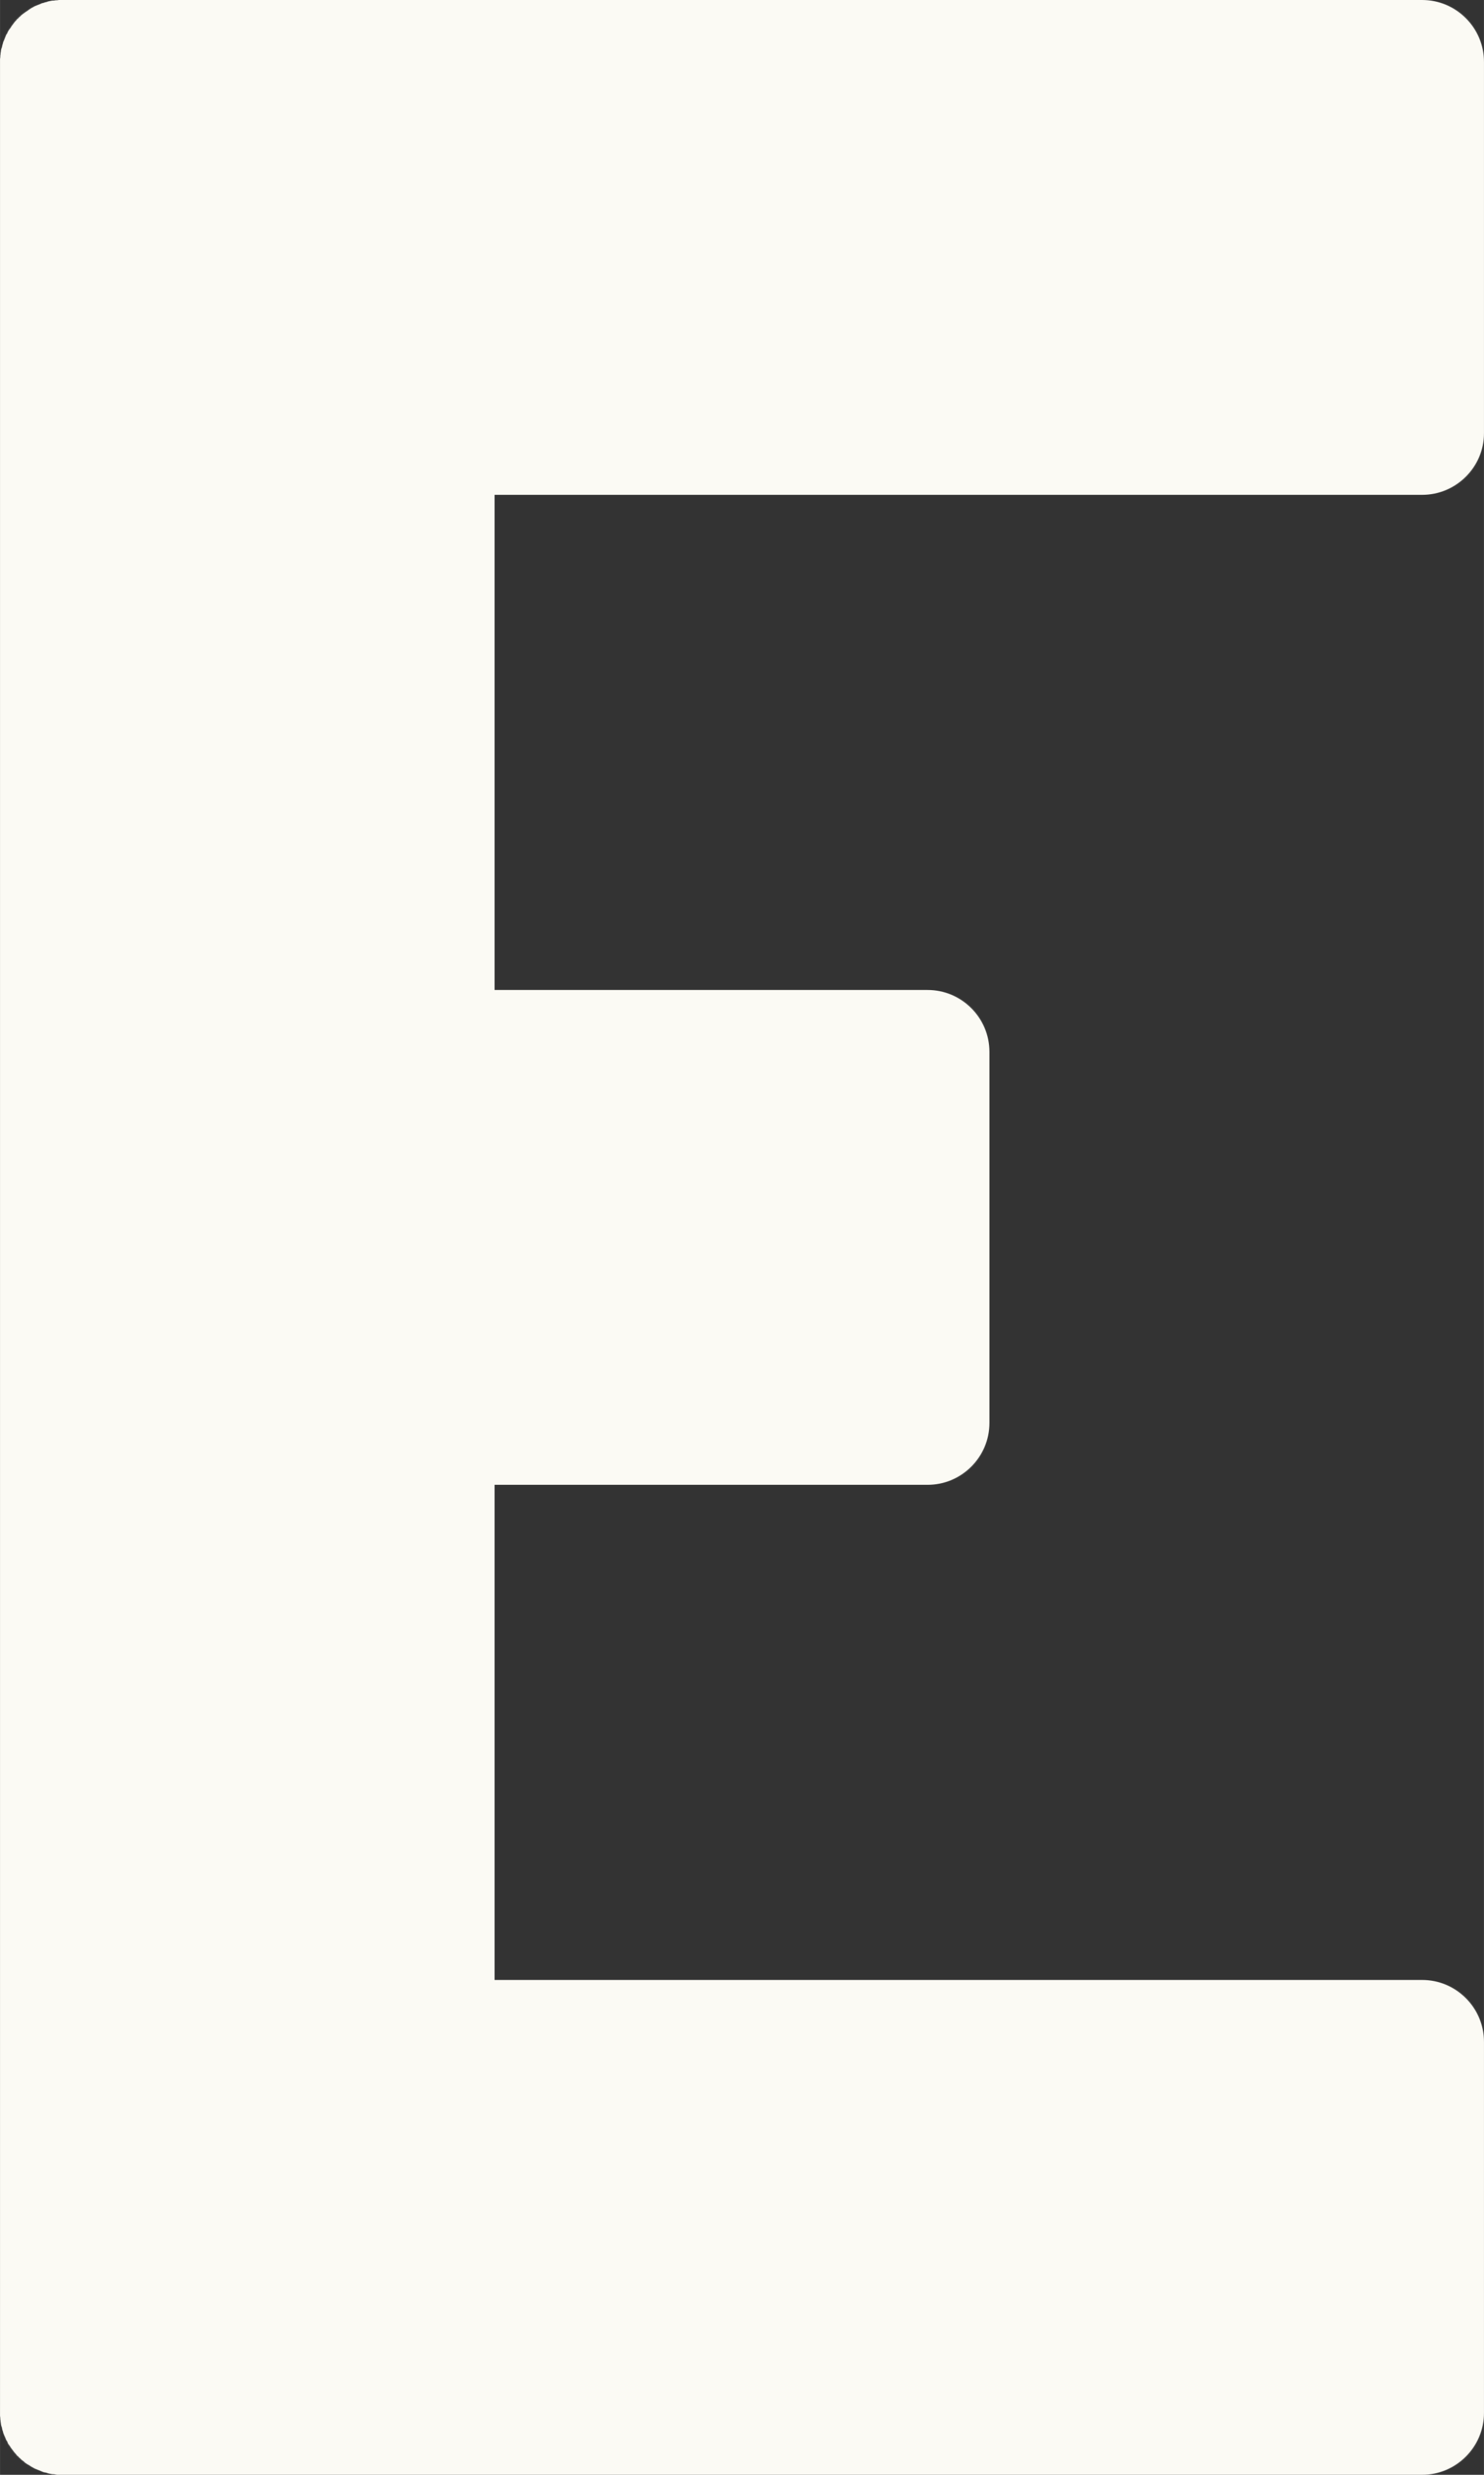
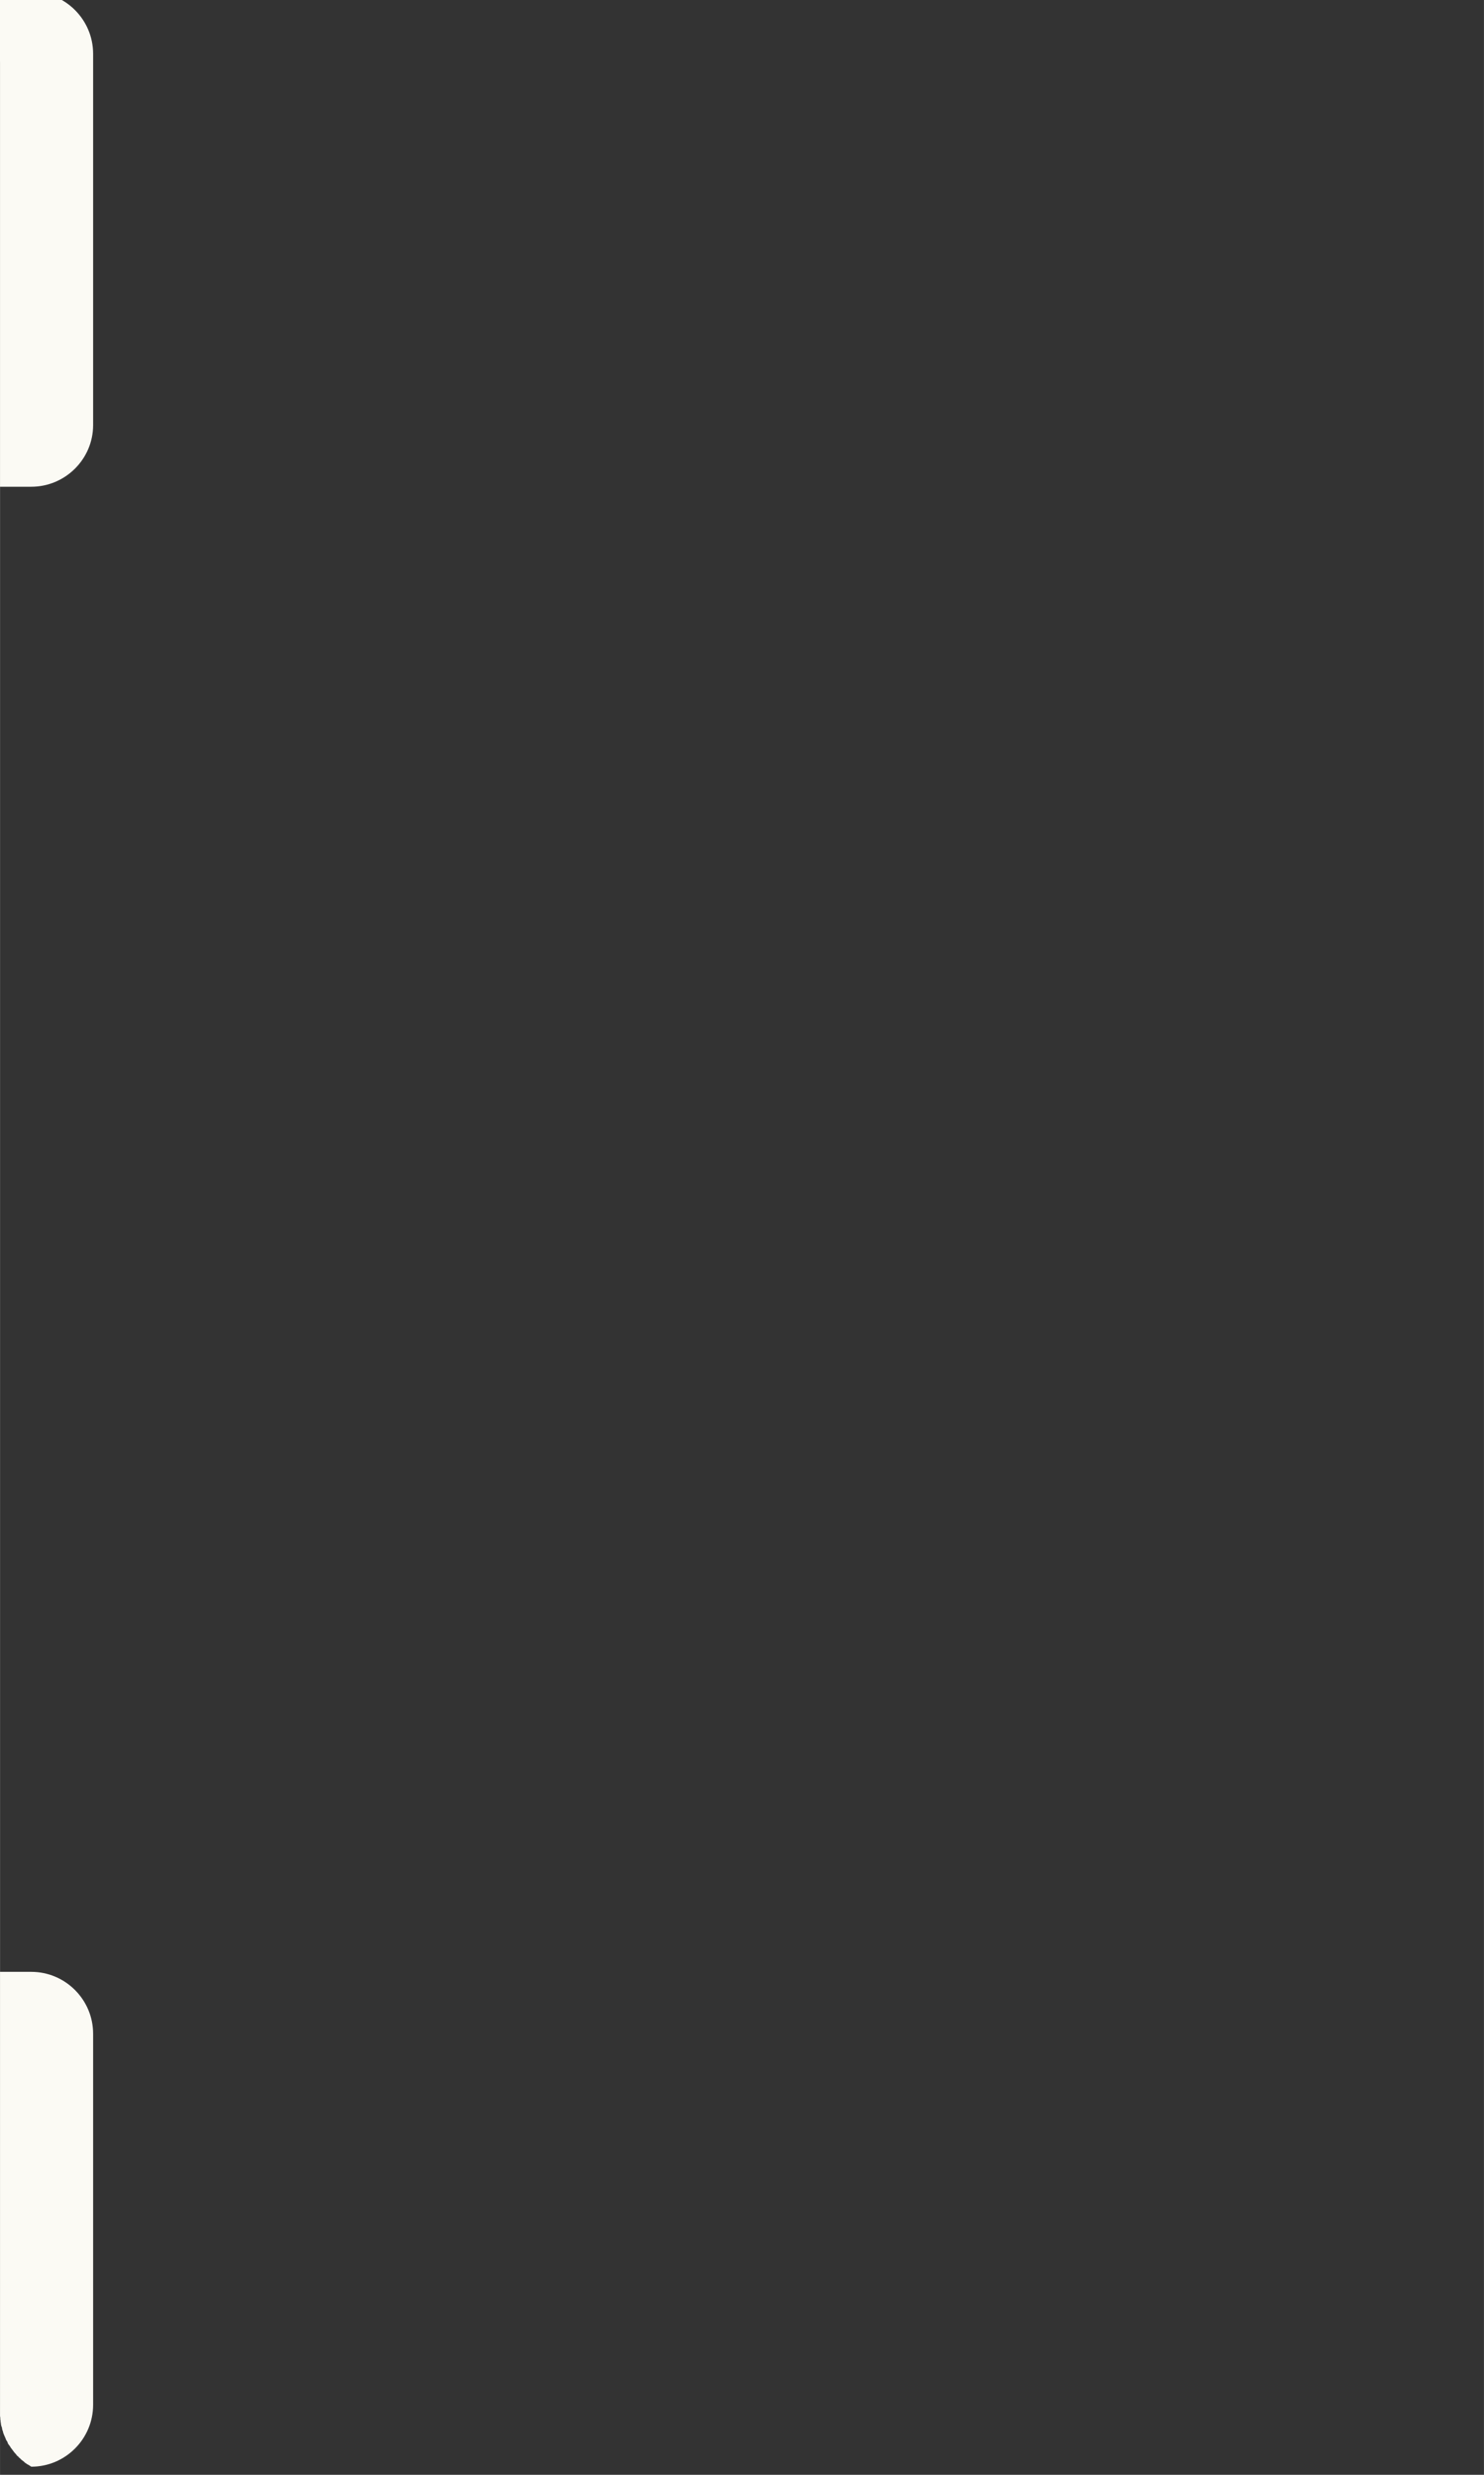
<svg xmlns="http://www.w3.org/2000/svg" xml:space="preserve" width="48px" height="80px" style="shape-rendering:geometricPrecision; text-rendering:geometricPrecision; image-rendering:optimizeQuality; fill-rule:evenodd; clip-rule:evenodd" viewBox="0 0 513.4 855.7">
  <rect x="0" y="0" width="513.4" height="855.7" fill="#333333" stroke="none" />
  <defs>
    <style type="text/css">       .fil0 {fill:#FBFAF4}     </style>
  </defs>
  <g id="Plan_x0020_1">
-     <path class="fil0" d="M0 21.4l0 128.4 0 0.2 0 213.4 0 0.3 0 128.3 0 0.3 0 213.4 0 0.3 0 128.3 0 0 0 0.6 0 0 0 0.5 0 0 0.1 0.6 0 0 0 0.5 0 0 0.1 0.5 0 0 0 0.6 0.1 0 0 0.5 0 0 0.1 0.5 0 0 0.1 0.5 0.1 0 0.1 0.6 0 0 0.1 0.5 0 0 0.2 0.5 0 0 0.1 0.5 0 0 0.2 0.5 0 0 0.2 0.5 0 0 0.2 0.4 0 0 0.2 0.5 0 0 0.2 0.5 0 0 0.2 0.4 0.1 0 0.2 0.5 0 0 0.2 0.5 0 0 0.3 0.4 0 0 0.3 0.4 0 0 0.3 0.5 0 0 0.3 0.4 0 0 0.3 0.4 0 0 0.3 0.4 0 0 0.3 0.4 0 0 0.7 0.8 0 0 0.3 0.4 0 0 0.4 0.3 0 0 0.3 0.4 0.1 0 0.3 0.3 0 0 0.4 0.4 0 0 0.4 0.3 0 0 0.4 0.3 0 0 0.4 0.4 0 0 0.9 0.6 0 0 0.4 0.2 0 0c0.3,0.2 0.6,0.4 0.9,0.6l0 0 0.4 0.2 0 0 0.5 0.3 0 0 0.4 0.2 0 0 0.5 0.2 0 0 0.5 0.2 0 0 0.5 0.2 0 0 0.5 0.2 0 0 0.4 0.2 0.1 0 0.4 0.2 0.1 0 0.4 0.1 0.1 0 0.5 0.1 0 0 0.5 0.2 0 0 0.5 0.1 0 0 0.5 0.1 0 0 0.5 0.1 0 0 0.6 0 0 0 0.5 0.1 0 0 0.5 0.1 0.1 0 0.5 0 0 0 0.5 0 0 0 0.6 0 0 0 128.4 0 342.2 0c11.8,0 21.4,-9.6 21.4,-21.4l0 -128.3c0,-11.8 -9.6,-21.4 -21.4,-21.4l-320.9 0 0 -171.2 149.8 0c11.8,0 21.4,-9.6 21.4,-21.4l0 -128.3c0,-11.8 -9.6,-21.4 -21.4,-21.4l-149.8 0 0 -171.2 320.9 0c11.8,0 21.4,-9.6 21.4,-21.3l0 -128.4c0,-11.8 -9.6,-21.4 -21.4,-21.4l-342.2 0 -128.4 0 0 0 -0.6 0 0 0 -0.5 0 0 0 -0.5 0.1 -0.1 0 -0.5 0 0 0 -0.5 0.1 0 0 -0.6 0 0 0 -0.5 0.1 0 0 -0.5 0.1 0 0 -0.5 0.1 0 0 -0.5 0.2 0 0 -0.5 0.1 -0.1 0 -0.4 0.2 -0.1 0 -0.4 0.1 -0.1 0 -0.4 0.2 0 0 -0.5 0.2 0 0 -0.5 0.2 0 0 -0.5 0.2 0 0 -0.5 0.2 0 0 -0.4 0.2 0 0 -0.5 0.3 0 0 -0.4 0.2 0 0c-0.3,0.2 -0.6,0.4 -0.9,0.6l0 0 -0.4 0.3 0 0 -0.9 0.6 0 0 -0.4 0.3 0 0 -0.4 0.3 0 0 -0.4 0.3 0 0 -0.4 0.4 0 0 -0.3 0.3 -0.1 0 -0.3 0.4 0 0 -0.4 0.3 0 0 -0.3 0.4 0 0c-0.3,0.3 -0.5,0.5 -0.7,0.8l0 0 -0.3 0.4 0 0 -0.3 0.4 0 0 -0.3 0.4 0 0 -0.3 0.5 0 0 -0.3 0.4 0 0 -0.3 0.4 0 0 -0.3 0.5 0 0 -0.2 0.4 0 0 -0.2 0.5 -0.1 0 -0.2 0.4 0 0 -0.2 0.5 0 0 -0.2 0.5 0 0 -0.2 0.5 0 0 -0.2 0.5 0 0 -0.2 0.4 0 0 -0.1 0.5 0 0 -0.2 0.6 0 0 -0.1 0.5 0 0 -0.1 0.5 -0.1 0 -0.1 0.5 0 0 -0.1 0.5 0 0 0 0.5 -0.1 0 0 0.6 0 0 -0.1 0.5 0 0 0 0.6 0 0 -0.1 0.5 0 0 0 0.5 0 0 0 0.6 0 0z" />
+     <path class="fil0" d="M0 21.4l0 128.4 0 0.2 0 213.4 0 0.3 0 128.3 0 0.3 0 213.4 0 0.3 0 128.3 0 0 0 0.6 0 0 0 0.5 0 0 0.1 0.6 0 0 0 0.5 0 0 0.1 0.5 0 0 0 0.6 0.1 0 0 0.5 0 0 0.1 0.5 0 0 0.1 0.5 0.1 0 0.1 0.6 0 0 0.1 0.5 0 0 0.2 0.5 0 0 0.1 0.5 0 0 0.2 0.5 0 0 0.2 0.5 0 0 0.2 0.4 0 0 0.2 0.5 0 0 0.2 0.5 0 0 0.2 0.4 0.1 0 0.2 0.5 0 0 0.2 0.5 0 0 0.3 0.4 0 0 0.3 0.4 0 0 0.3 0.5 0 0 0.3 0.4 0 0 0.3 0.4 0 0 0.3 0.4 0 0 0.3 0.4 0 0 0.7 0.8 0 0 0.3 0.4 0 0 0.4 0.3 0 0 0.3 0.4 0.1 0 0.3 0.3 0 0 0.4 0.4 0 0 0.4 0.3 0 0 0.4 0.3 0 0 0.4 0.4 0 0 0.9 0.6 0 0 0.4 0.2 0 0c0.3,0.2 0.6,0.4 0.9,0.6c11.8,0 21.4,-9.6 21.4,-21.4l0 -128.3c0,-11.8 -9.6,-21.4 -21.4,-21.4l-320.9 0 0 -171.2 149.8 0c11.8,0 21.4,-9.6 21.4,-21.4l0 -128.3c0,-11.8 -9.6,-21.4 -21.4,-21.4l-149.8 0 0 -171.2 320.9 0c11.8,0 21.4,-9.6 21.4,-21.3l0 -128.4c0,-11.8 -9.6,-21.4 -21.4,-21.4l-342.2 0 -128.4 0 0 0 -0.6 0 0 0 -0.5 0 0 0 -0.5 0.1 -0.1 0 -0.5 0 0 0 -0.5 0.1 0 0 -0.6 0 0 0 -0.5 0.1 0 0 -0.5 0.1 0 0 -0.5 0.1 0 0 -0.5 0.2 0 0 -0.5 0.1 -0.1 0 -0.4 0.2 -0.1 0 -0.4 0.1 -0.1 0 -0.4 0.2 0 0 -0.5 0.2 0 0 -0.5 0.2 0 0 -0.5 0.2 0 0 -0.5 0.2 0 0 -0.4 0.2 0 0 -0.5 0.3 0 0 -0.4 0.2 0 0c-0.3,0.2 -0.6,0.4 -0.9,0.6l0 0 -0.4 0.3 0 0 -0.9 0.6 0 0 -0.4 0.3 0 0 -0.4 0.3 0 0 -0.4 0.3 0 0 -0.4 0.4 0 0 -0.3 0.3 -0.1 0 -0.3 0.4 0 0 -0.4 0.3 0 0 -0.3 0.4 0 0c-0.3,0.3 -0.5,0.5 -0.7,0.8l0 0 -0.3 0.4 0 0 -0.3 0.4 0 0 -0.3 0.4 0 0 -0.3 0.5 0 0 -0.3 0.4 0 0 -0.3 0.4 0 0 -0.3 0.5 0 0 -0.2 0.4 0 0 -0.2 0.5 -0.1 0 -0.2 0.4 0 0 -0.2 0.5 0 0 -0.2 0.5 0 0 -0.2 0.5 0 0 -0.2 0.5 0 0 -0.2 0.4 0 0 -0.1 0.5 0 0 -0.2 0.6 0 0 -0.1 0.5 0 0 -0.1 0.5 -0.1 0 -0.1 0.5 0 0 -0.1 0.5 0 0 0 0.5 -0.1 0 0 0.6 0 0 -0.1 0.5 0 0 0 0.6 0 0 -0.1 0.5 0 0 0 0.5 0 0 0 0.6 0 0z" />
  </g>
</svg>